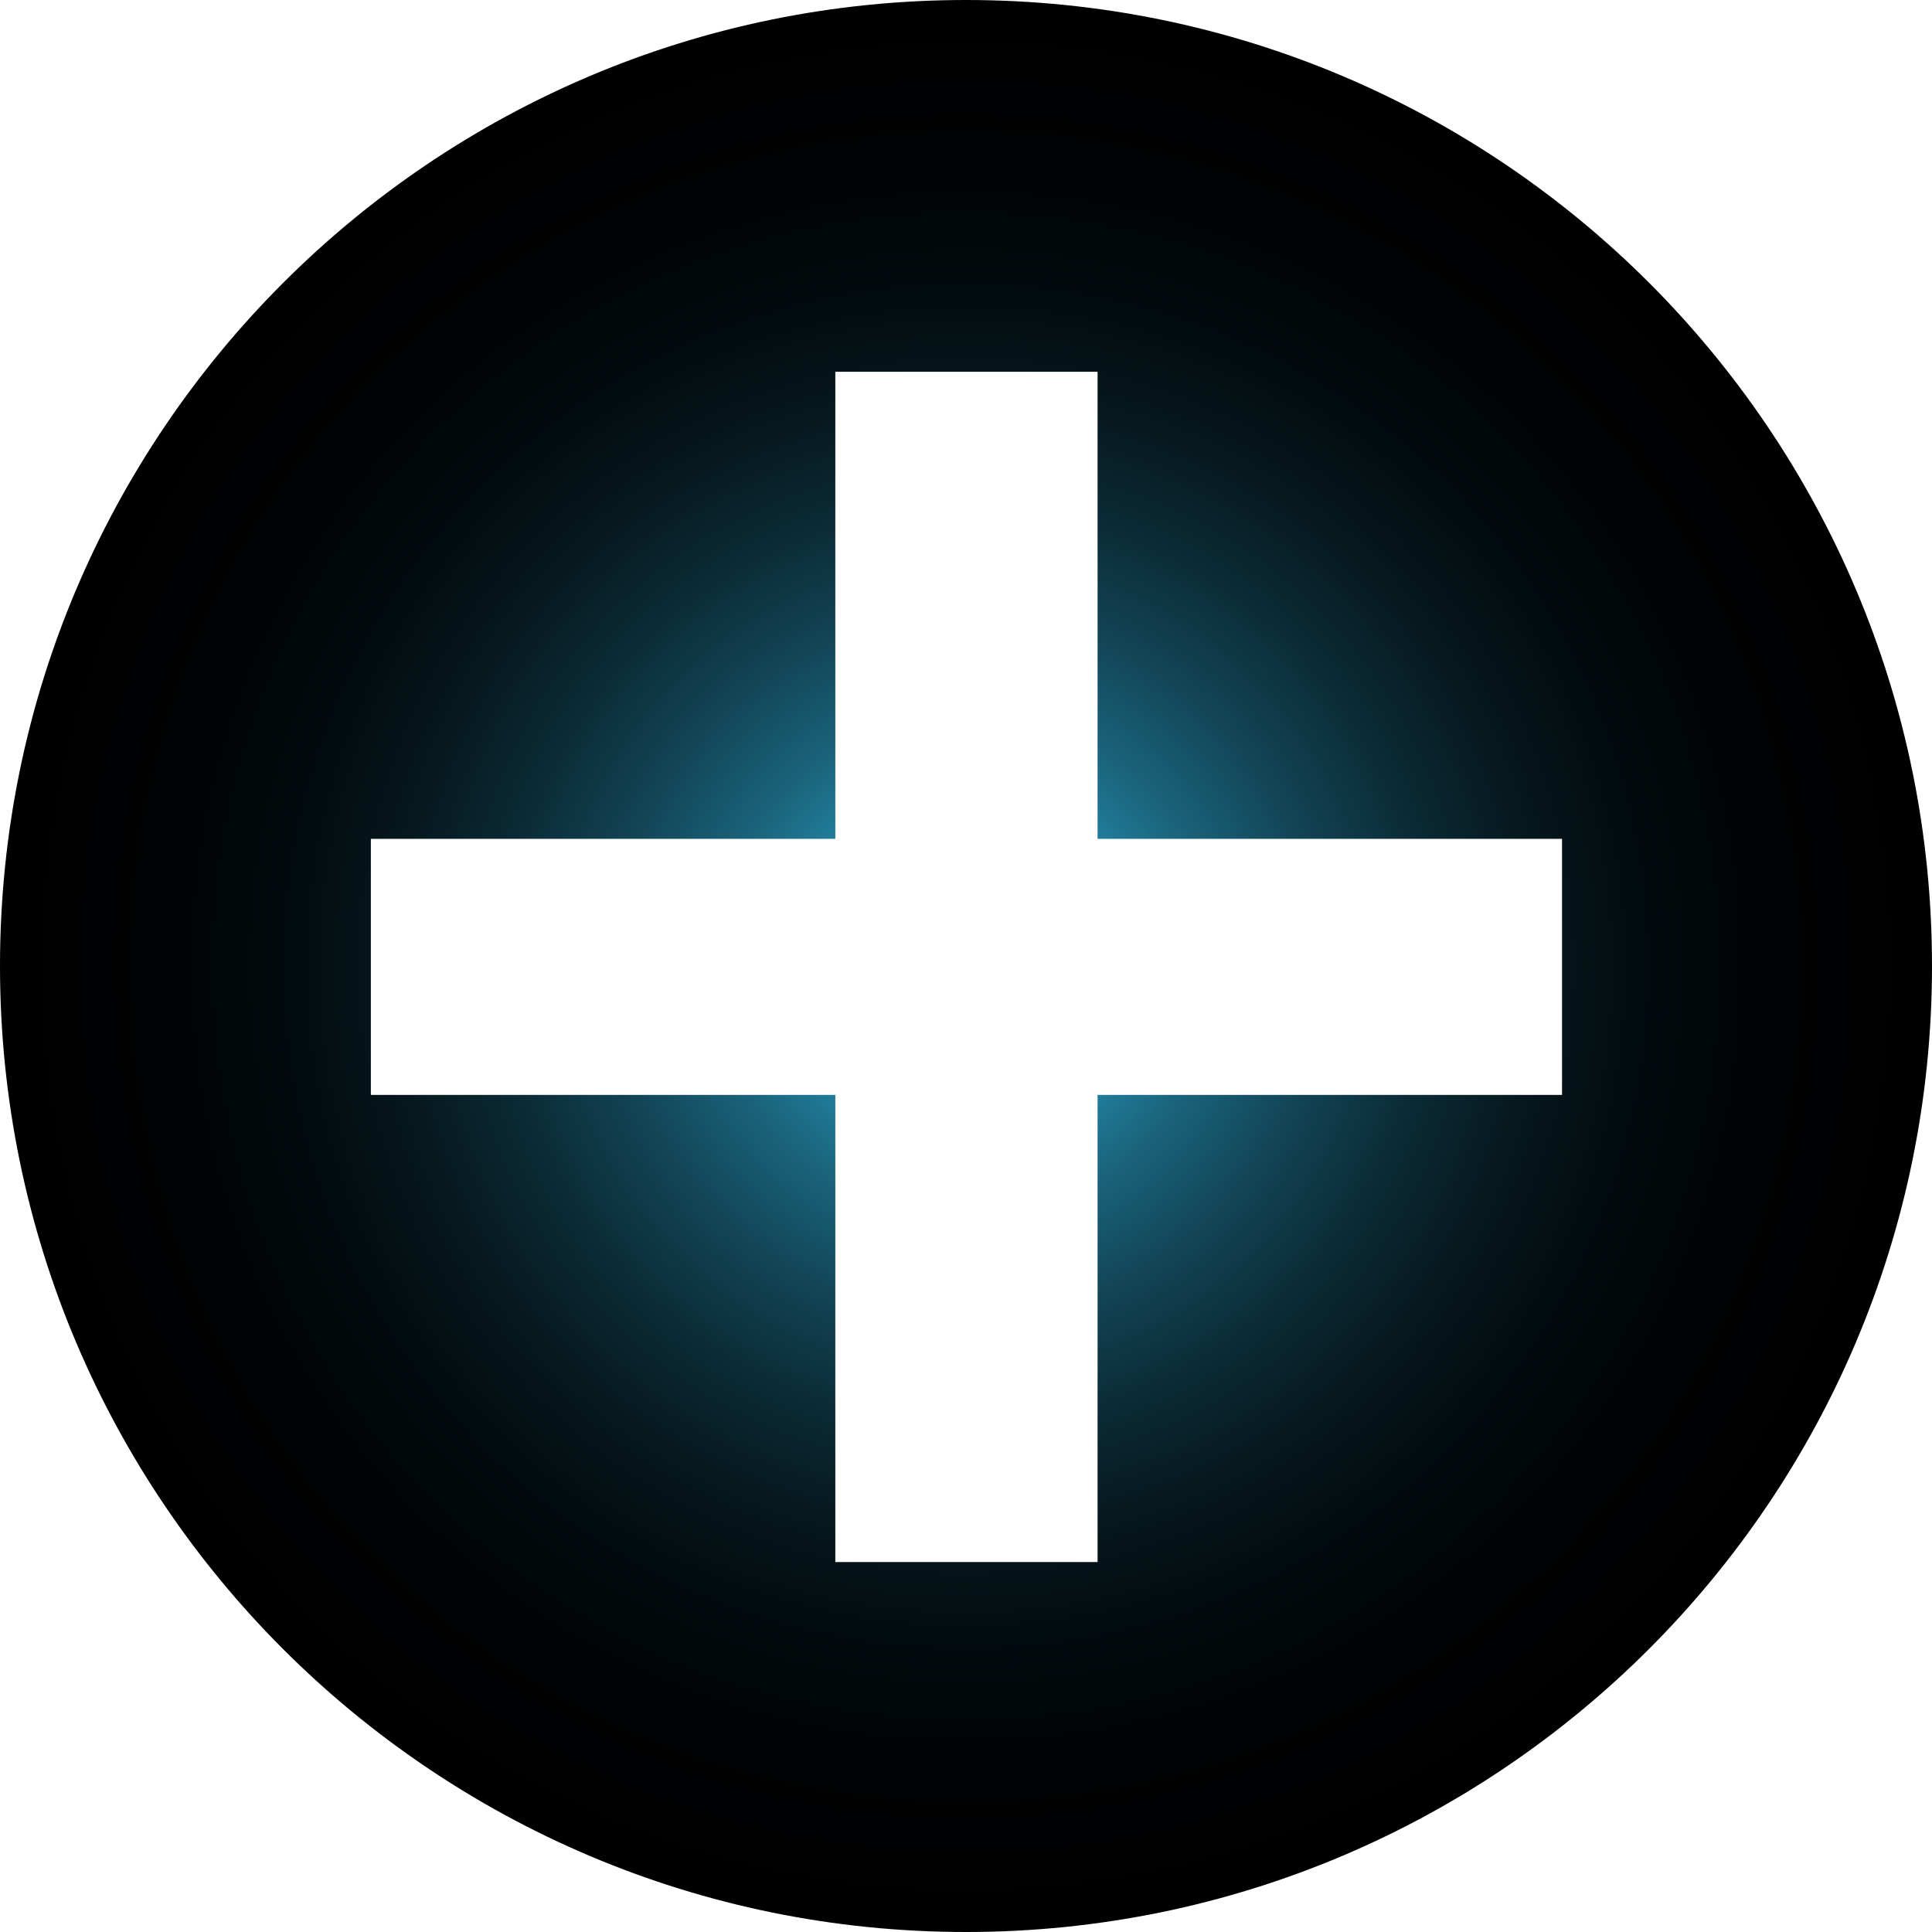
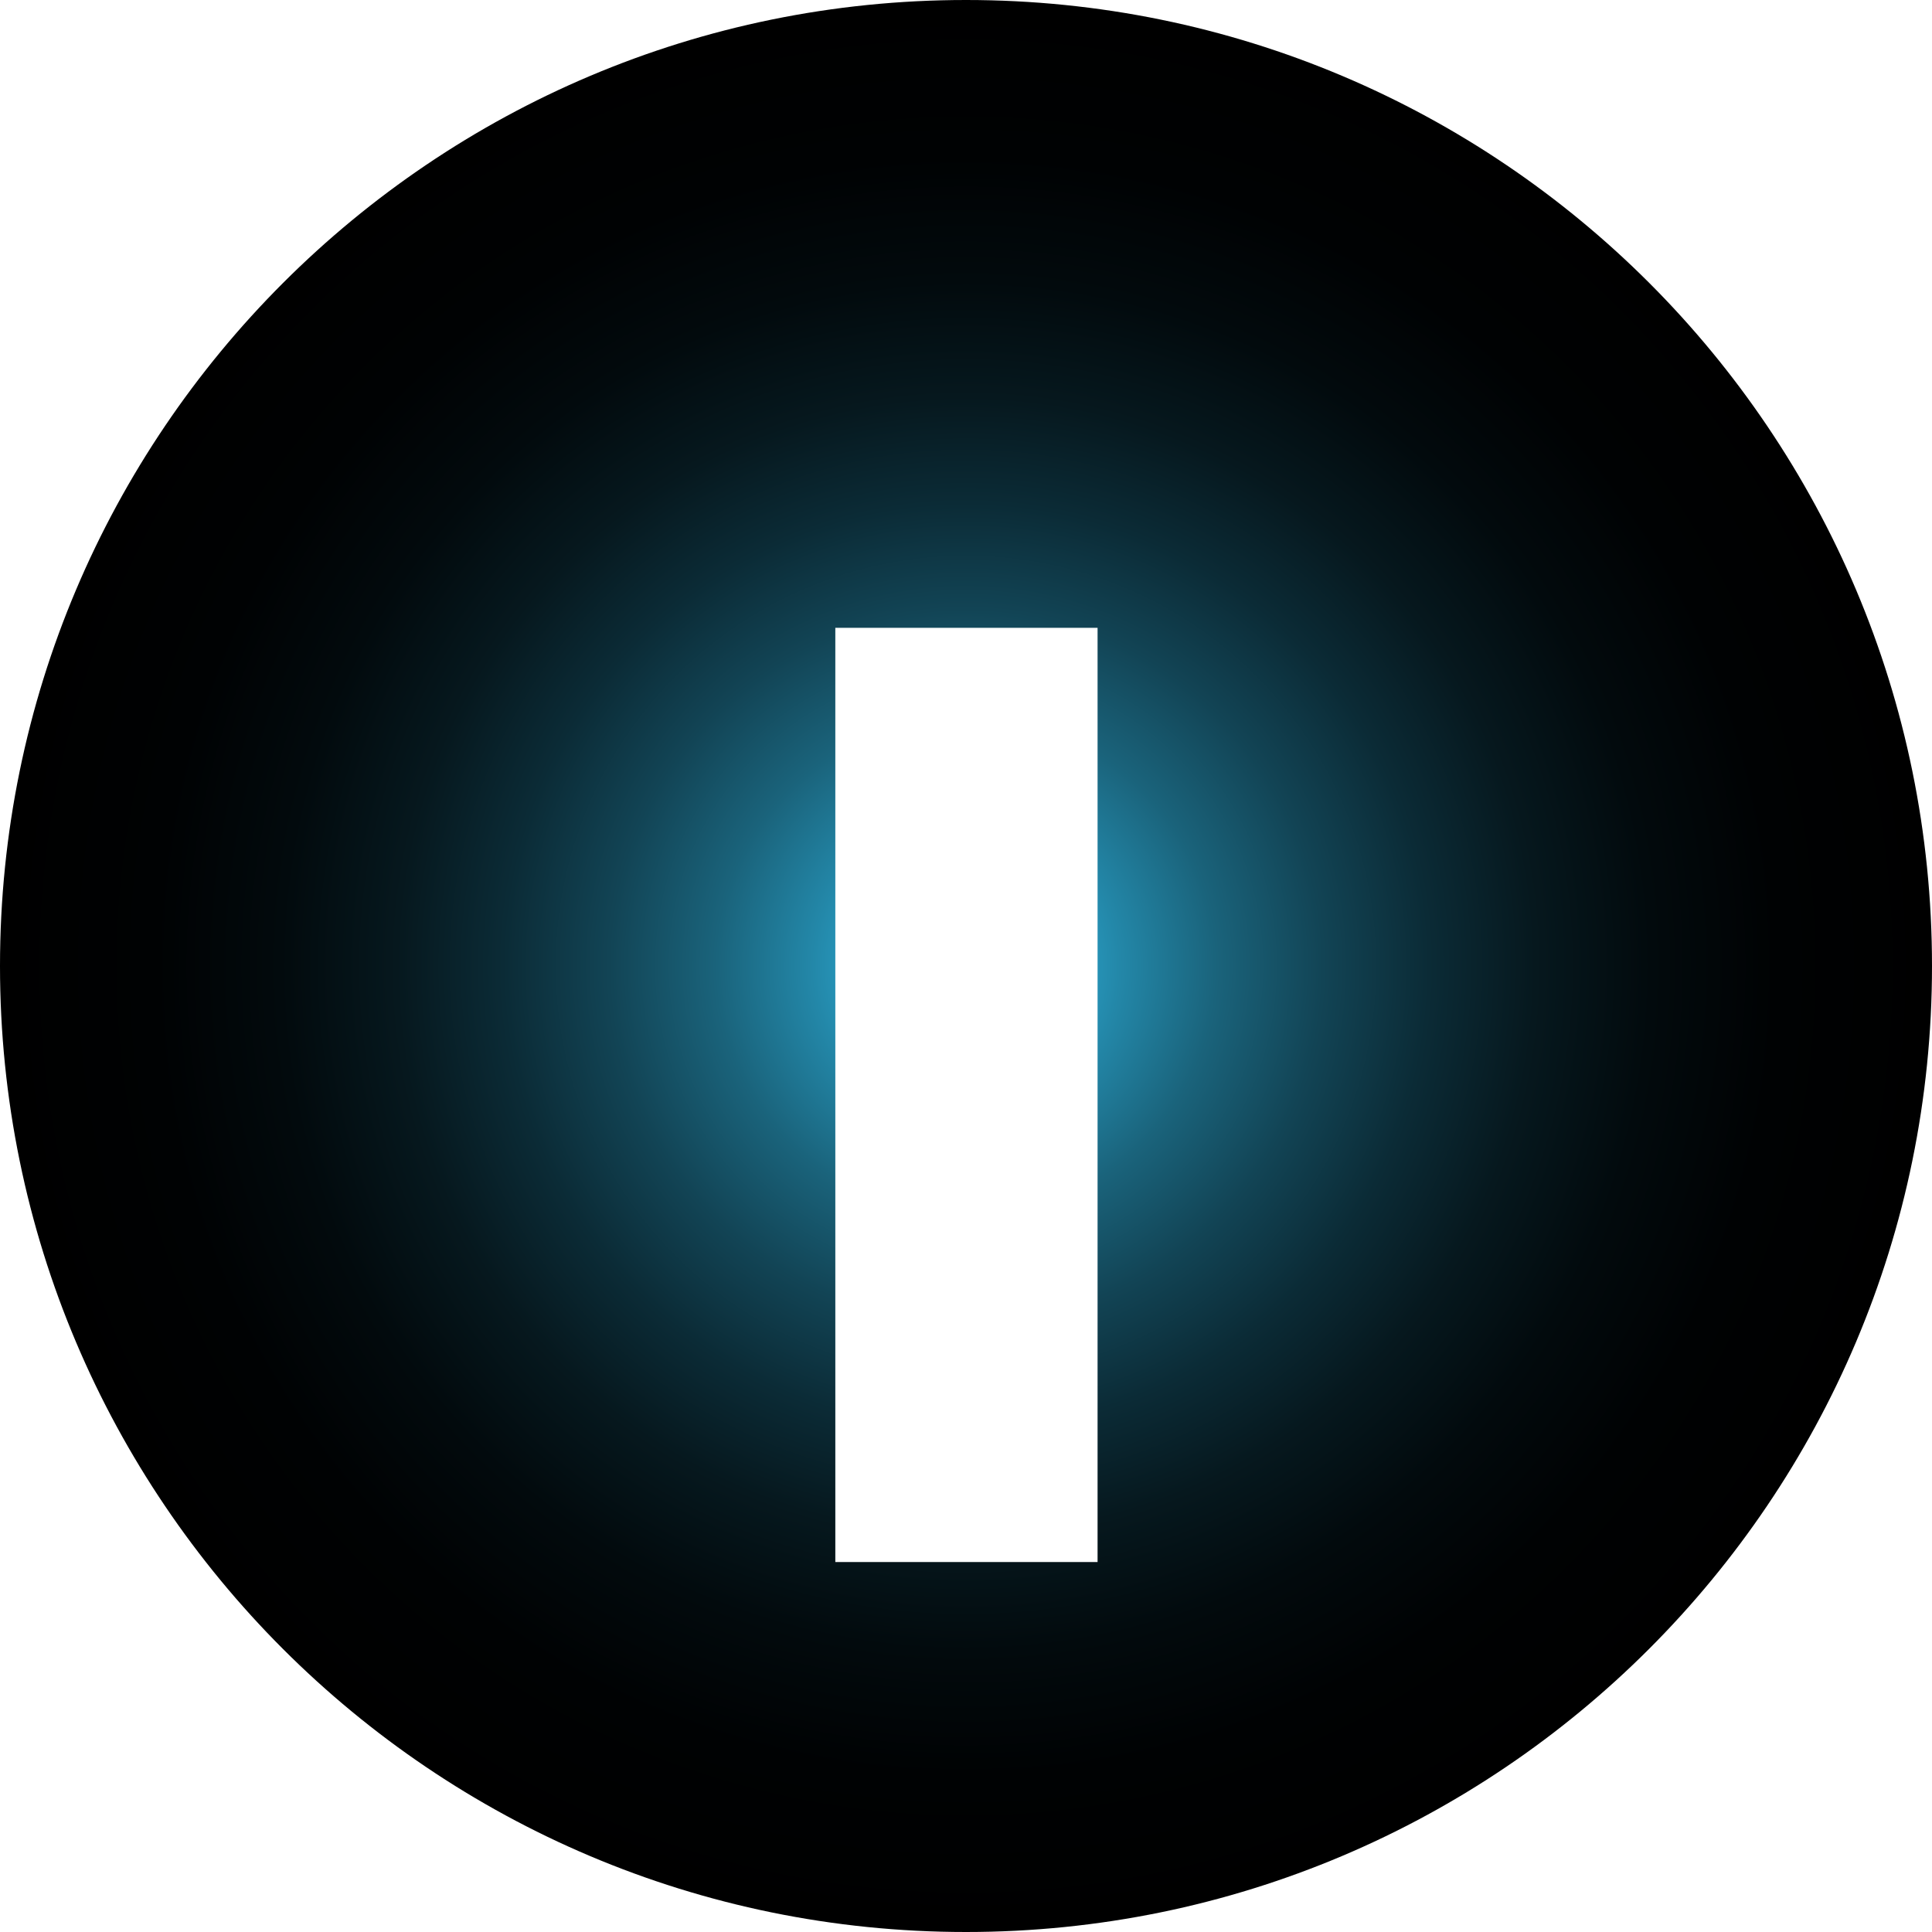
<svg xmlns="http://www.w3.org/2000/svg" viewBox="0 0 21.88 21.88" aria-hidden="true" width="21px" height="21px">
  <defs>
    <linearGradient class="cerosgradient" data-cerosgradient="true" id="CerosGradient_idbabf0bc90" gradientUnits="userSpaceOnUse" x1="50%" y1="100%" x2="50%" y2="0%">
      <stop offset="0%" stop-color="#d1d1d1" />
      <stop offset="100%" stop-color="#d1d1d1" />
    </linearGradient>
    <linearGradient />
    <style>
      .cls-1-689cfc1deb2ec{
        fill: url(#radial-gradient689cfc1deb2ec);
        mix-blend-mode: screen;
      }

      .cls-2-689cfc1deb2ec{
        isolation: isolate;
      }
    </style>
    <radialGradient id="radial-gradient689cfc1deb2ec" cx="10.94" cy="10.94" fx="10.94" fy="10.94" r="10.94" gradientUnits="userSpaceOnUse">
      <stop offset="0" stop-color="#36cdff" />
      <stop offset=".06" stop-color="#2eb0db" />
      <stop offset=".16" stop-color="#2387a8" />
      <stop offset=".26" stop-color="#1a637b" />
      <stop offset=".37" stop-color="#124455" />
      <stop offset=".48" stop-color="#0b2b36" />
      <stop offset=".59" stop-color="#06181e" />
      <stop offset=".71" stop-color="#020a0d" />
      <stop offset=".84" stop-color="#000203" />
      <stop offset="1" stop-color="#000" />
    </radialGradient>
  </defs>
  <g class="cls-2-689cfc1deb2ec">
    <g id="RecDrive_Gauge689cfc1deb2ec" data-name="RecDrive Gauge">
-       <path class="cls-1-689cfc1deb2ec" d="M10.94,0C4.9,0,0,4.9,0,10.94s4.9,10.94,10.94,10.94,10.94-4.9,10.94-10.94S16.99,0,10.94,0ZM17.69,12.4h-5.26v5.29h-2.97v-5.29h-5.26v-2.9h5.26v-5.29h2.97v5.29h5.26v2.9Z" />
+       <path class="cls-1-689cfc1deb2ec" d="M10.94,0C4.9,0,0,4.9,0,10.94s4.9,10.94,10.94,10.94,10.94-4.9,10.94-10.94S16.99,0,10.94,0ZM17.69,12.4h-5.26v5.29h-2.97v-5.29h-5.26h5.26v-5.29h2.97v5.29h5.26v2.9Z" />
    </g>
  </g>
</svg>